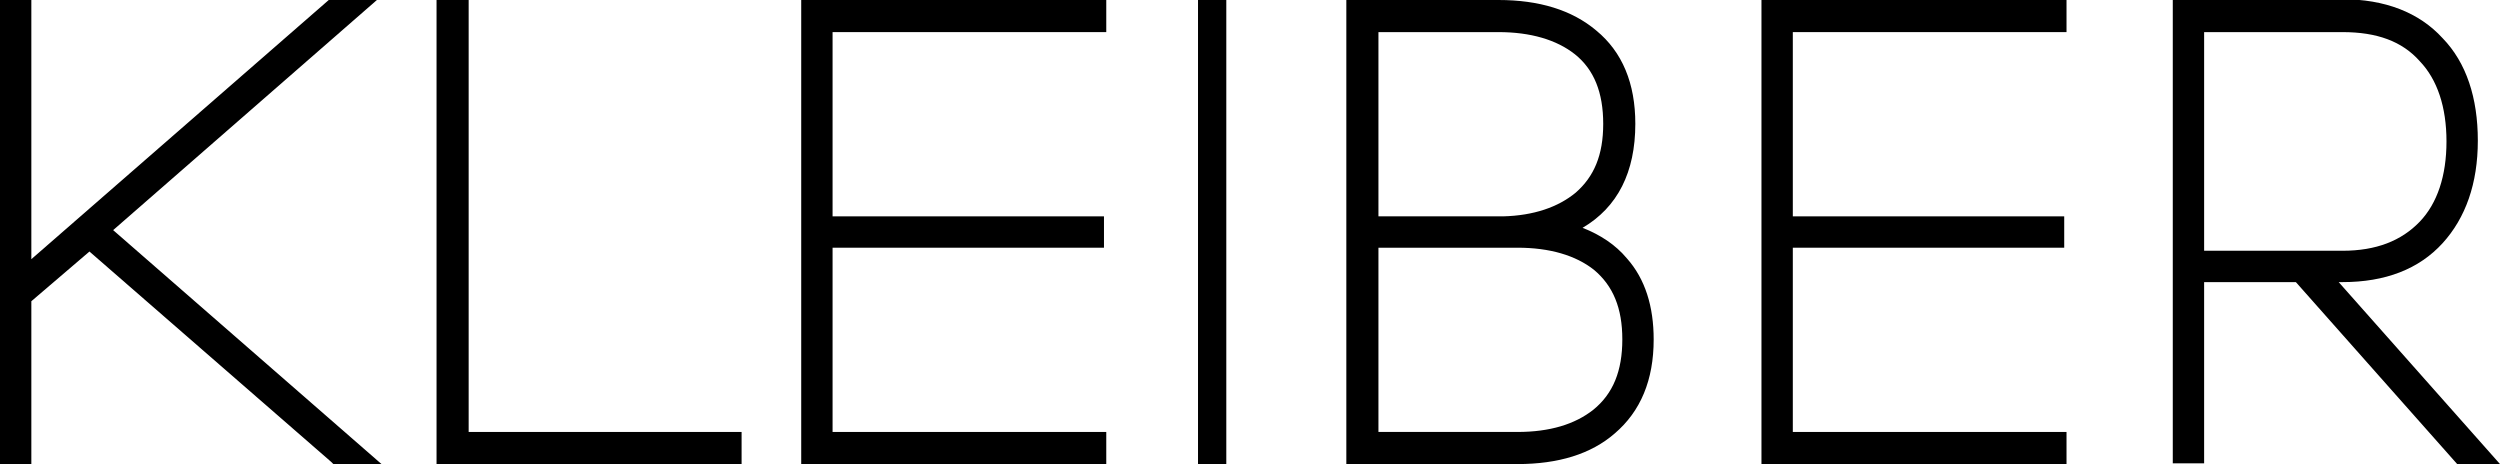
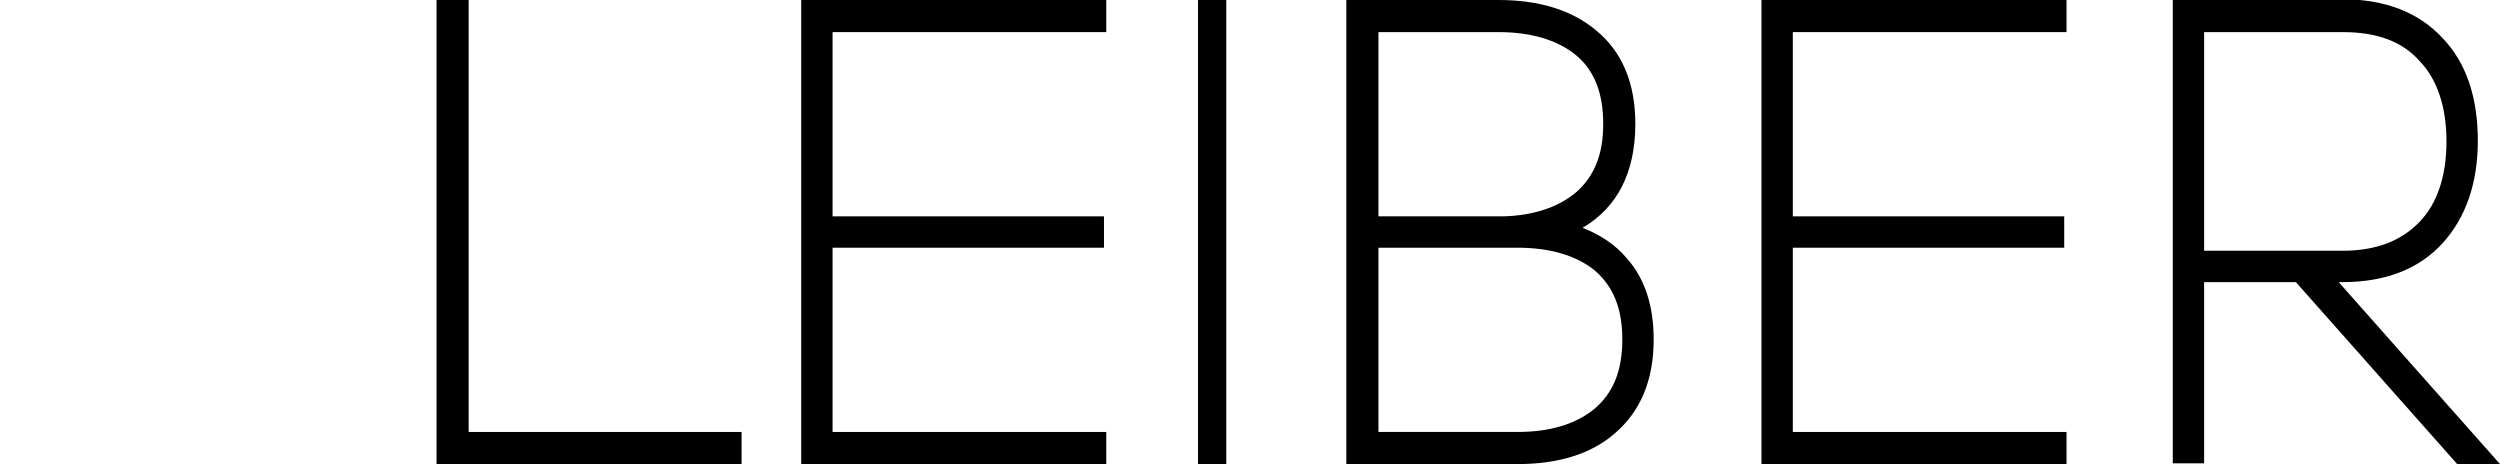
<svg xmlns="http://www.w3.org/2000/svg" id="Warstwa_1" version="1.1" viewBox="0 0 327 60.7">
  <g id="Layer_1">
    <g>
-       <polygon points="14.8 30.1 49.3 0 43 0 4.1 33.9 4.1 0 0 0 0 60.7 4.1 60.7 4.1 39.4 11.7 32.9 43.3 60.4 43.6 60.7 49.9 60.7 14.8 30.1" />
      <polygon points="61.3 56.5 61.3 0 57.1 0 57.1 60.7 97 60.7 97 56.5 61.3 56.5" />
      <polygon points="144.7 4.2 144.7 0 104.8 0 104.8 60.7 144.7 60.7 144.7 56.5 108.9 56.5 108.9 32.4 144.4 32.4 144.4 28.3 108.9 28.3 108.9 4.2 144.7 4.2" />
      <rect x="156.7" y="0" width="3.7" height="60.7" />
      <path d="M305.9,36.9h.5c5.6,0,10-1.7,13.1-5.1,3-3.3,4.6-7.8,4.6-13.4s-1.5-10.2-4.6-13.4c-3.1-3.4-7.6-5.1-13.1-5.1h-22.2v60.7h4.1v-23.7h12l21.1,23.8h5.6l-21.1-23.8ZM306.4,32.8h-18.1V4.2h18.1c4.5,0,7.8,1.2,10.1,3.8,2.3,2.4,3.5,6,3.5,10.5s-1.2,8.1-3.5,10.5c-2.4,2.5-5.7,3.8-10.1,3.8Z" />
      <path d="M212.8,33.8c-1.5-1.8-3.5-3.1-5.8-4,4.6-2.7,6.9-7.3,6.9-13.6,0-5.3-1.7-9.4-5.1-12.2C205.6,1.3,201.3,0,196,0h-19.9v60.7h22.4c5.3,0,9.6-1.3,12.7-4,3.4-2.9,5.1-7,5.1-12.3,0-4.3-1.1-7.9-3.5-10.6ZM180.3,28.3V4.2h15.7c4.2,0,7.6,1,10,2.9,2.5,2,3.7,5,3.7,9.1s-1.2,6.9-3.6,9c-2.3,1.9-5.5,3-9.5,3.1,0,0-16.3,0-16.3,0ZM212.2,44.4c0,4.1-1.2,7.1-3.8,9.2-2.4,1.9-5.7,2.9-9.9,2.9h-18.2v-24.1h18.2c4.2,0,7.6,1,10,2.9,2.5,2.1,3.7,5,3.7,9.1Z" />
      <polygon points="270.3 4.2 270.3 0 230.4 0 230.4 60.7 270.3 60.7 270.3 56.5 234.5 56.5 234.5 32.4 270 32.4 270 28.3 234.5 28.3 234.5 4.2 270.3 4.2" />
    </g>
  </g>
</svg>